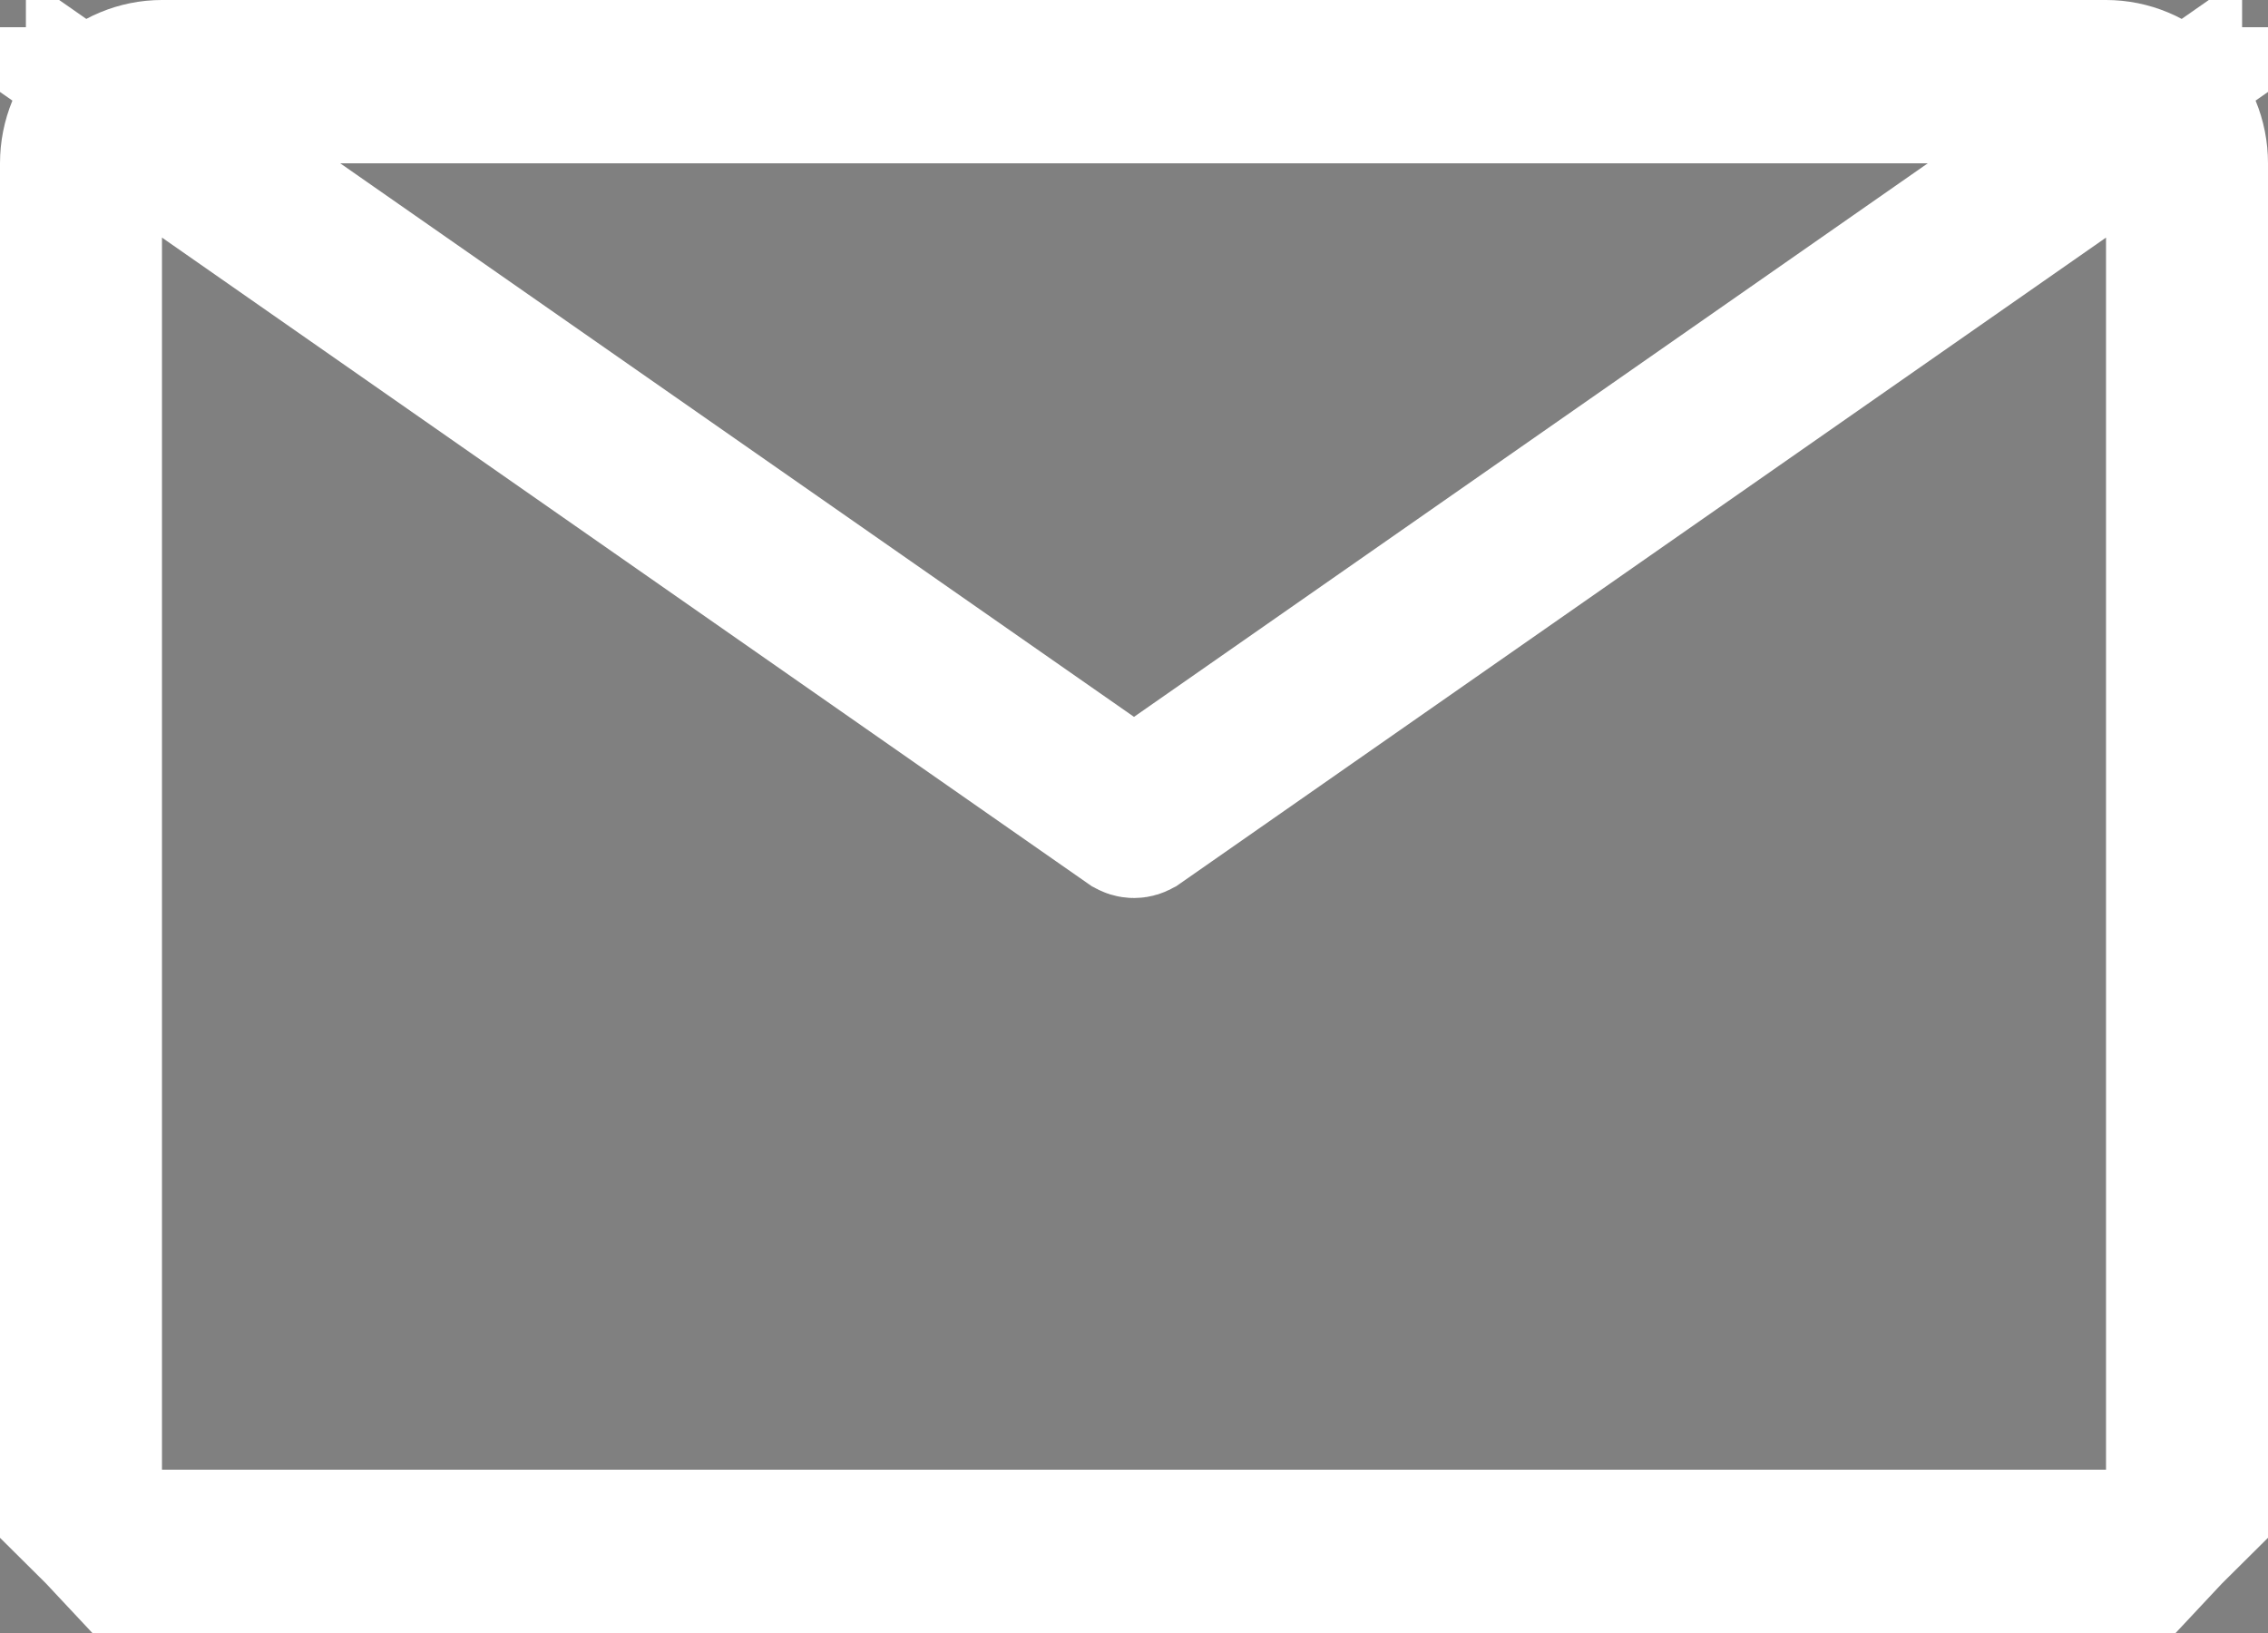
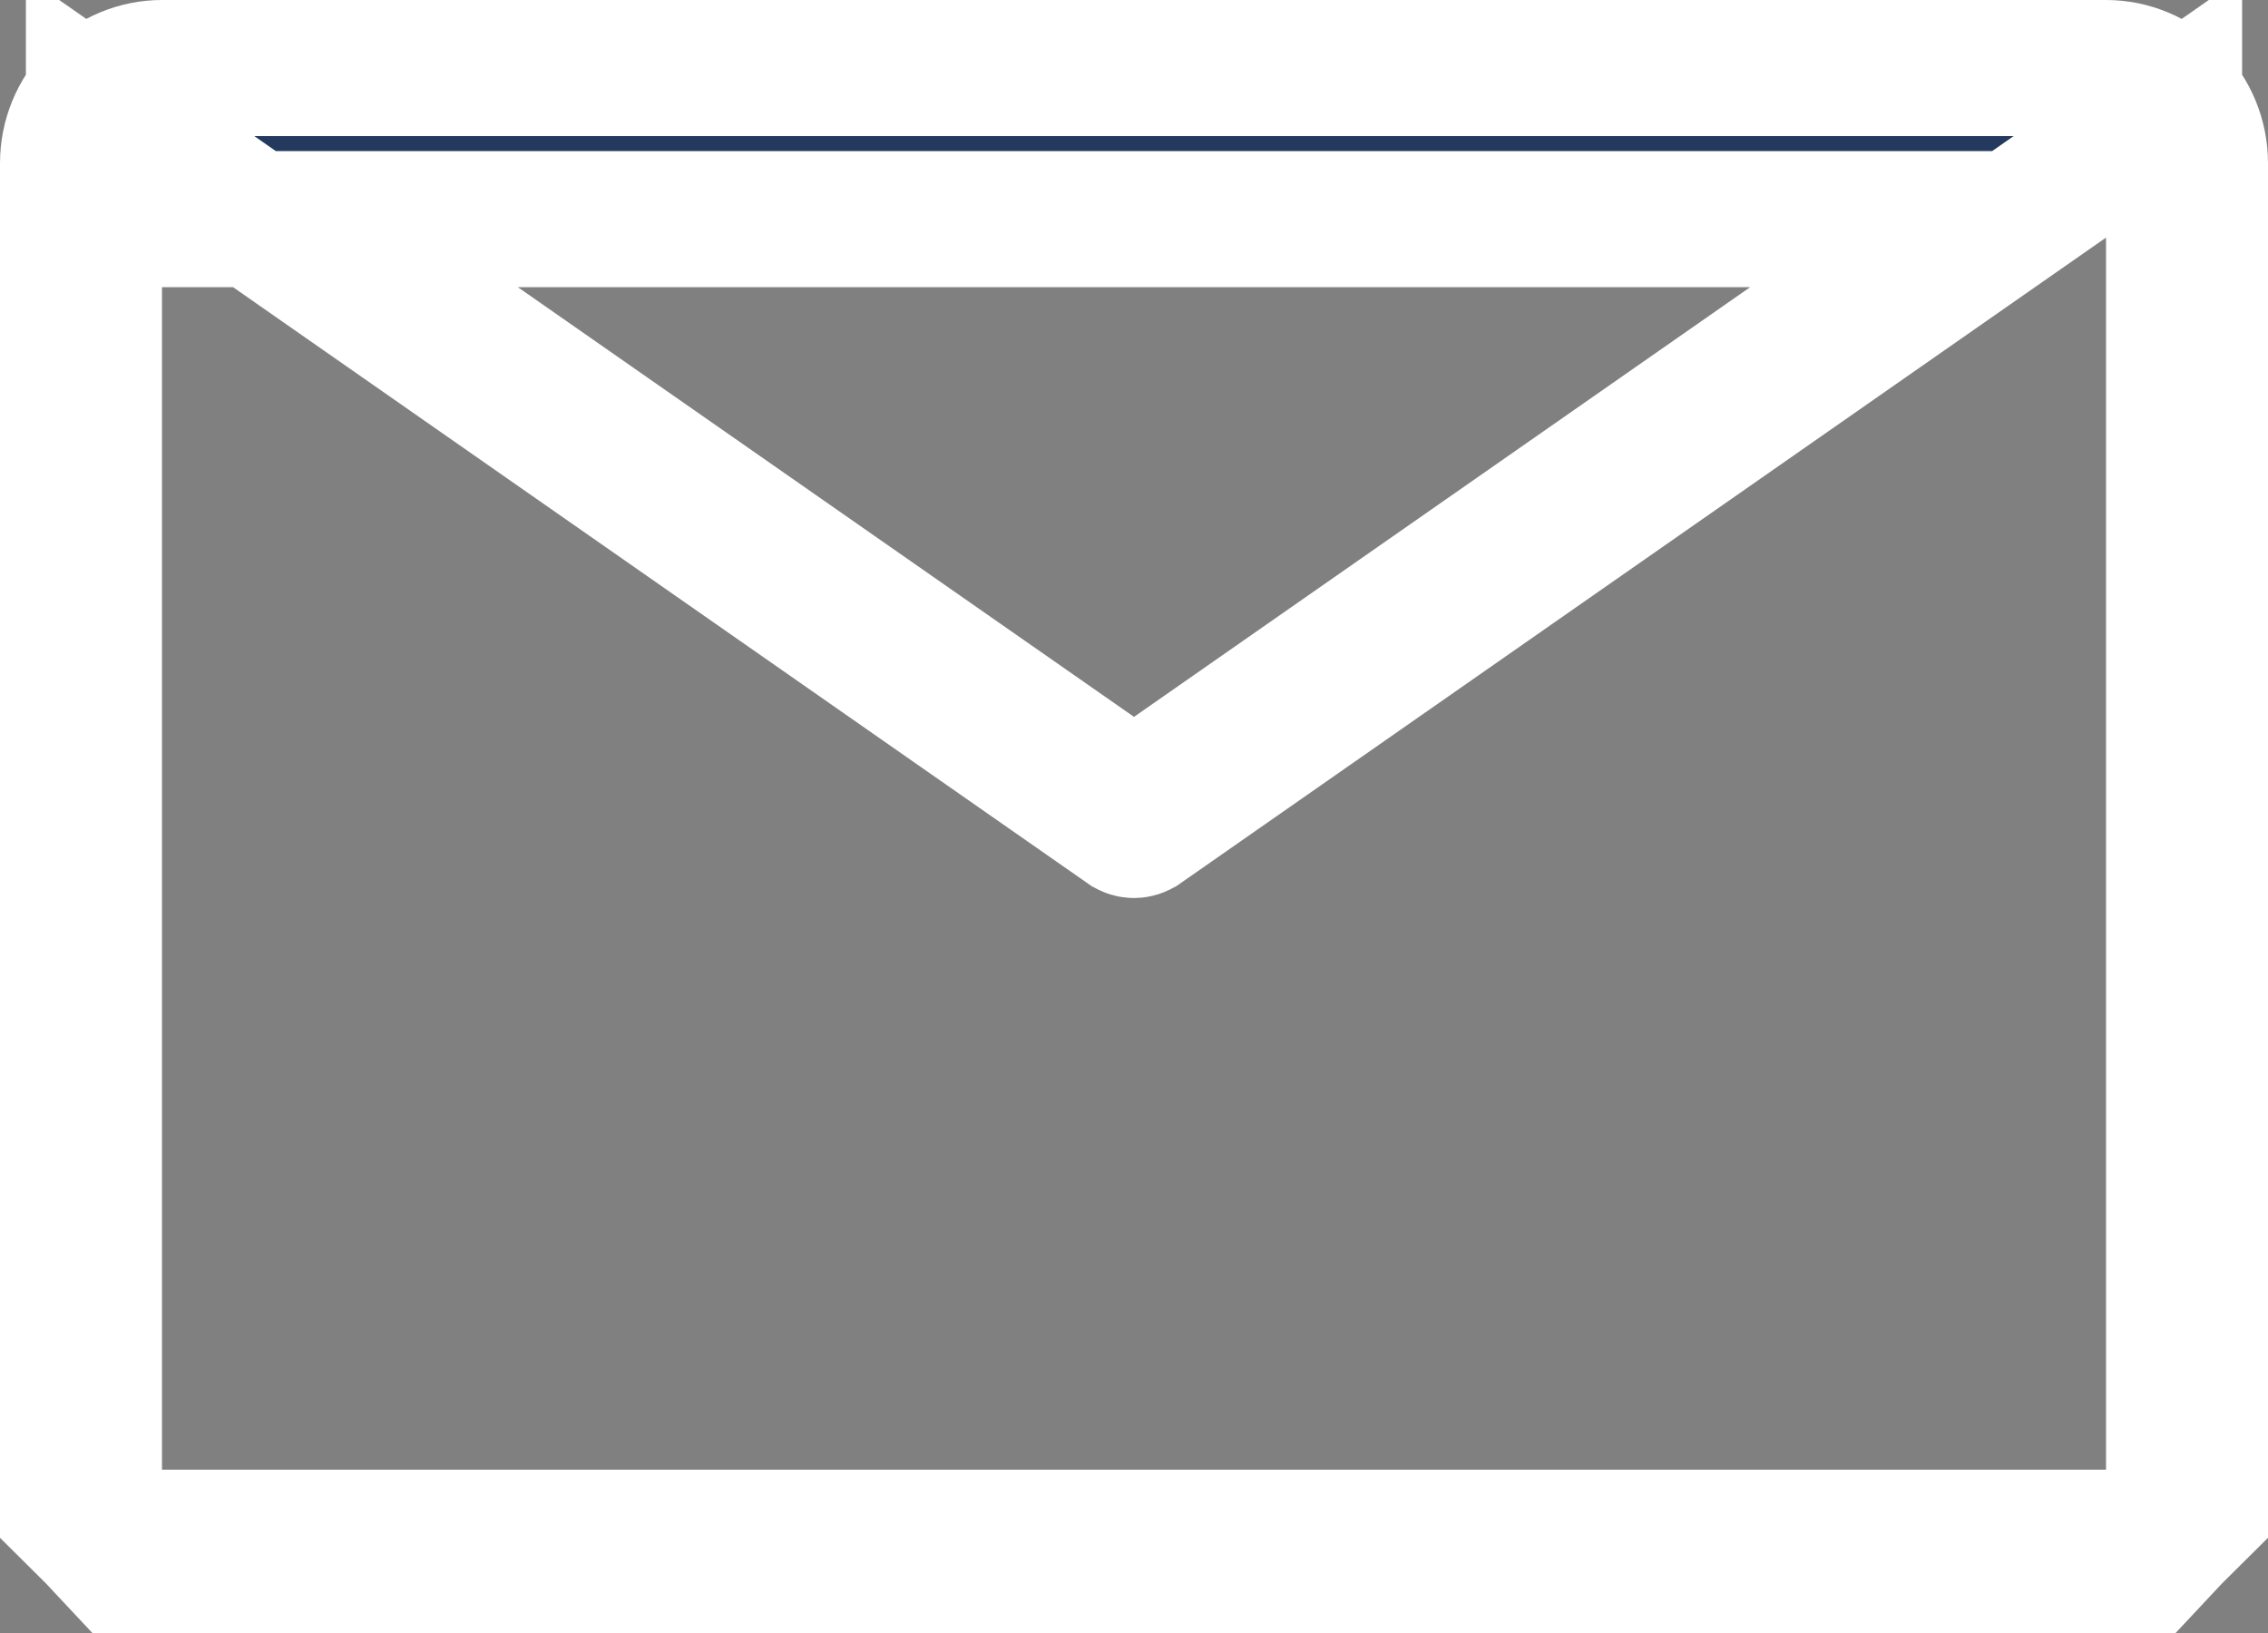
<svg xmlns="http://www.w3.org/2000/svg" width="50" height="36" viewBox="0 0 50 36" fill="none">
  <rect x="0" y="0" width="50" height="36" fill="#808080" stroke="none" />
-   <path d="M43.358 4.83L47.273 2.1H42.5H7.5H2.727L6.642 4.83L24.142 17.034L25 17.633L25.858 17.034L43.358 4.83ZM2.071 32.4V33.848C1.706 33.459 1.5 32.942 1.5 32.4V3.6C1.5 3.039 1.721 2.504 2.111 2.111C2.5 1.718 3.026 1.5 3.571 1.5H46.429C46.974 1.5 47.5 1.718 47.889 2.111C48.279 2.504 48.5 3.039 48.5 3.6V32.4C48.5 32.942 48.294 33.459 47.929 33.848V32.4V5.238V2.363L45.57 4.008L25.16 18.246L25.158 18.247C25.111 18.28 25.055 18.297 25 18.297C24.945 18.297 24.889 18.28 24.842 18.247L24.84 18.246L4.43 4.008L2.071 2.363V5.238V32.4ZM3.571 34.5C3.031 34.5 2.51 34.286 2.122 33.9H3.571H46.429H47.878C47.49 34.286 46.969 34.5 46.429 34.5H3.571Z" fill="#23395D" stroke="white" stroke-width="3" />
+   <path d="M43.358 4.83H42.5H7.5H2.727L6.642 4.83L24.142 17.034L25 17.633L25.858 17.034L43.358 4.83ZM2.071 32.4V33.848C1.706 33.459 1.5 32.942 1.5 32.4V3.6C1.5 3.039 1.721 2.504 2.111 2.111C2.5 1.718 3.026 1.5 3.571 1.5H46.429C46.974 1.5 47.5 1.718 47.889 2.111C48.279 2.504 48.5 3.039 48.5 3.6V32.4C48.5 32.942 48.294 33.459 47.929 33.848V32.4V5.238V2.363L45.57 4.008L25.16 18.246L25.158 18.247C25.111 18.28 25.055 18.297 25 18.297C24.945 18.297 24.889 18.28 24.842 18.247L24.84 18.246L4.43 4.008L2.071 2.363V5.238V32.4ZM3.571 34.5C3.031 34.5 2.51 34.286 2.122 33.9H3.571H46.429H47.878C47.49 34.286 46.969 34.5 46.429 34.5H3.571Z" fill="#23395D" stroke="white" stroke-width="3" />
</svg>